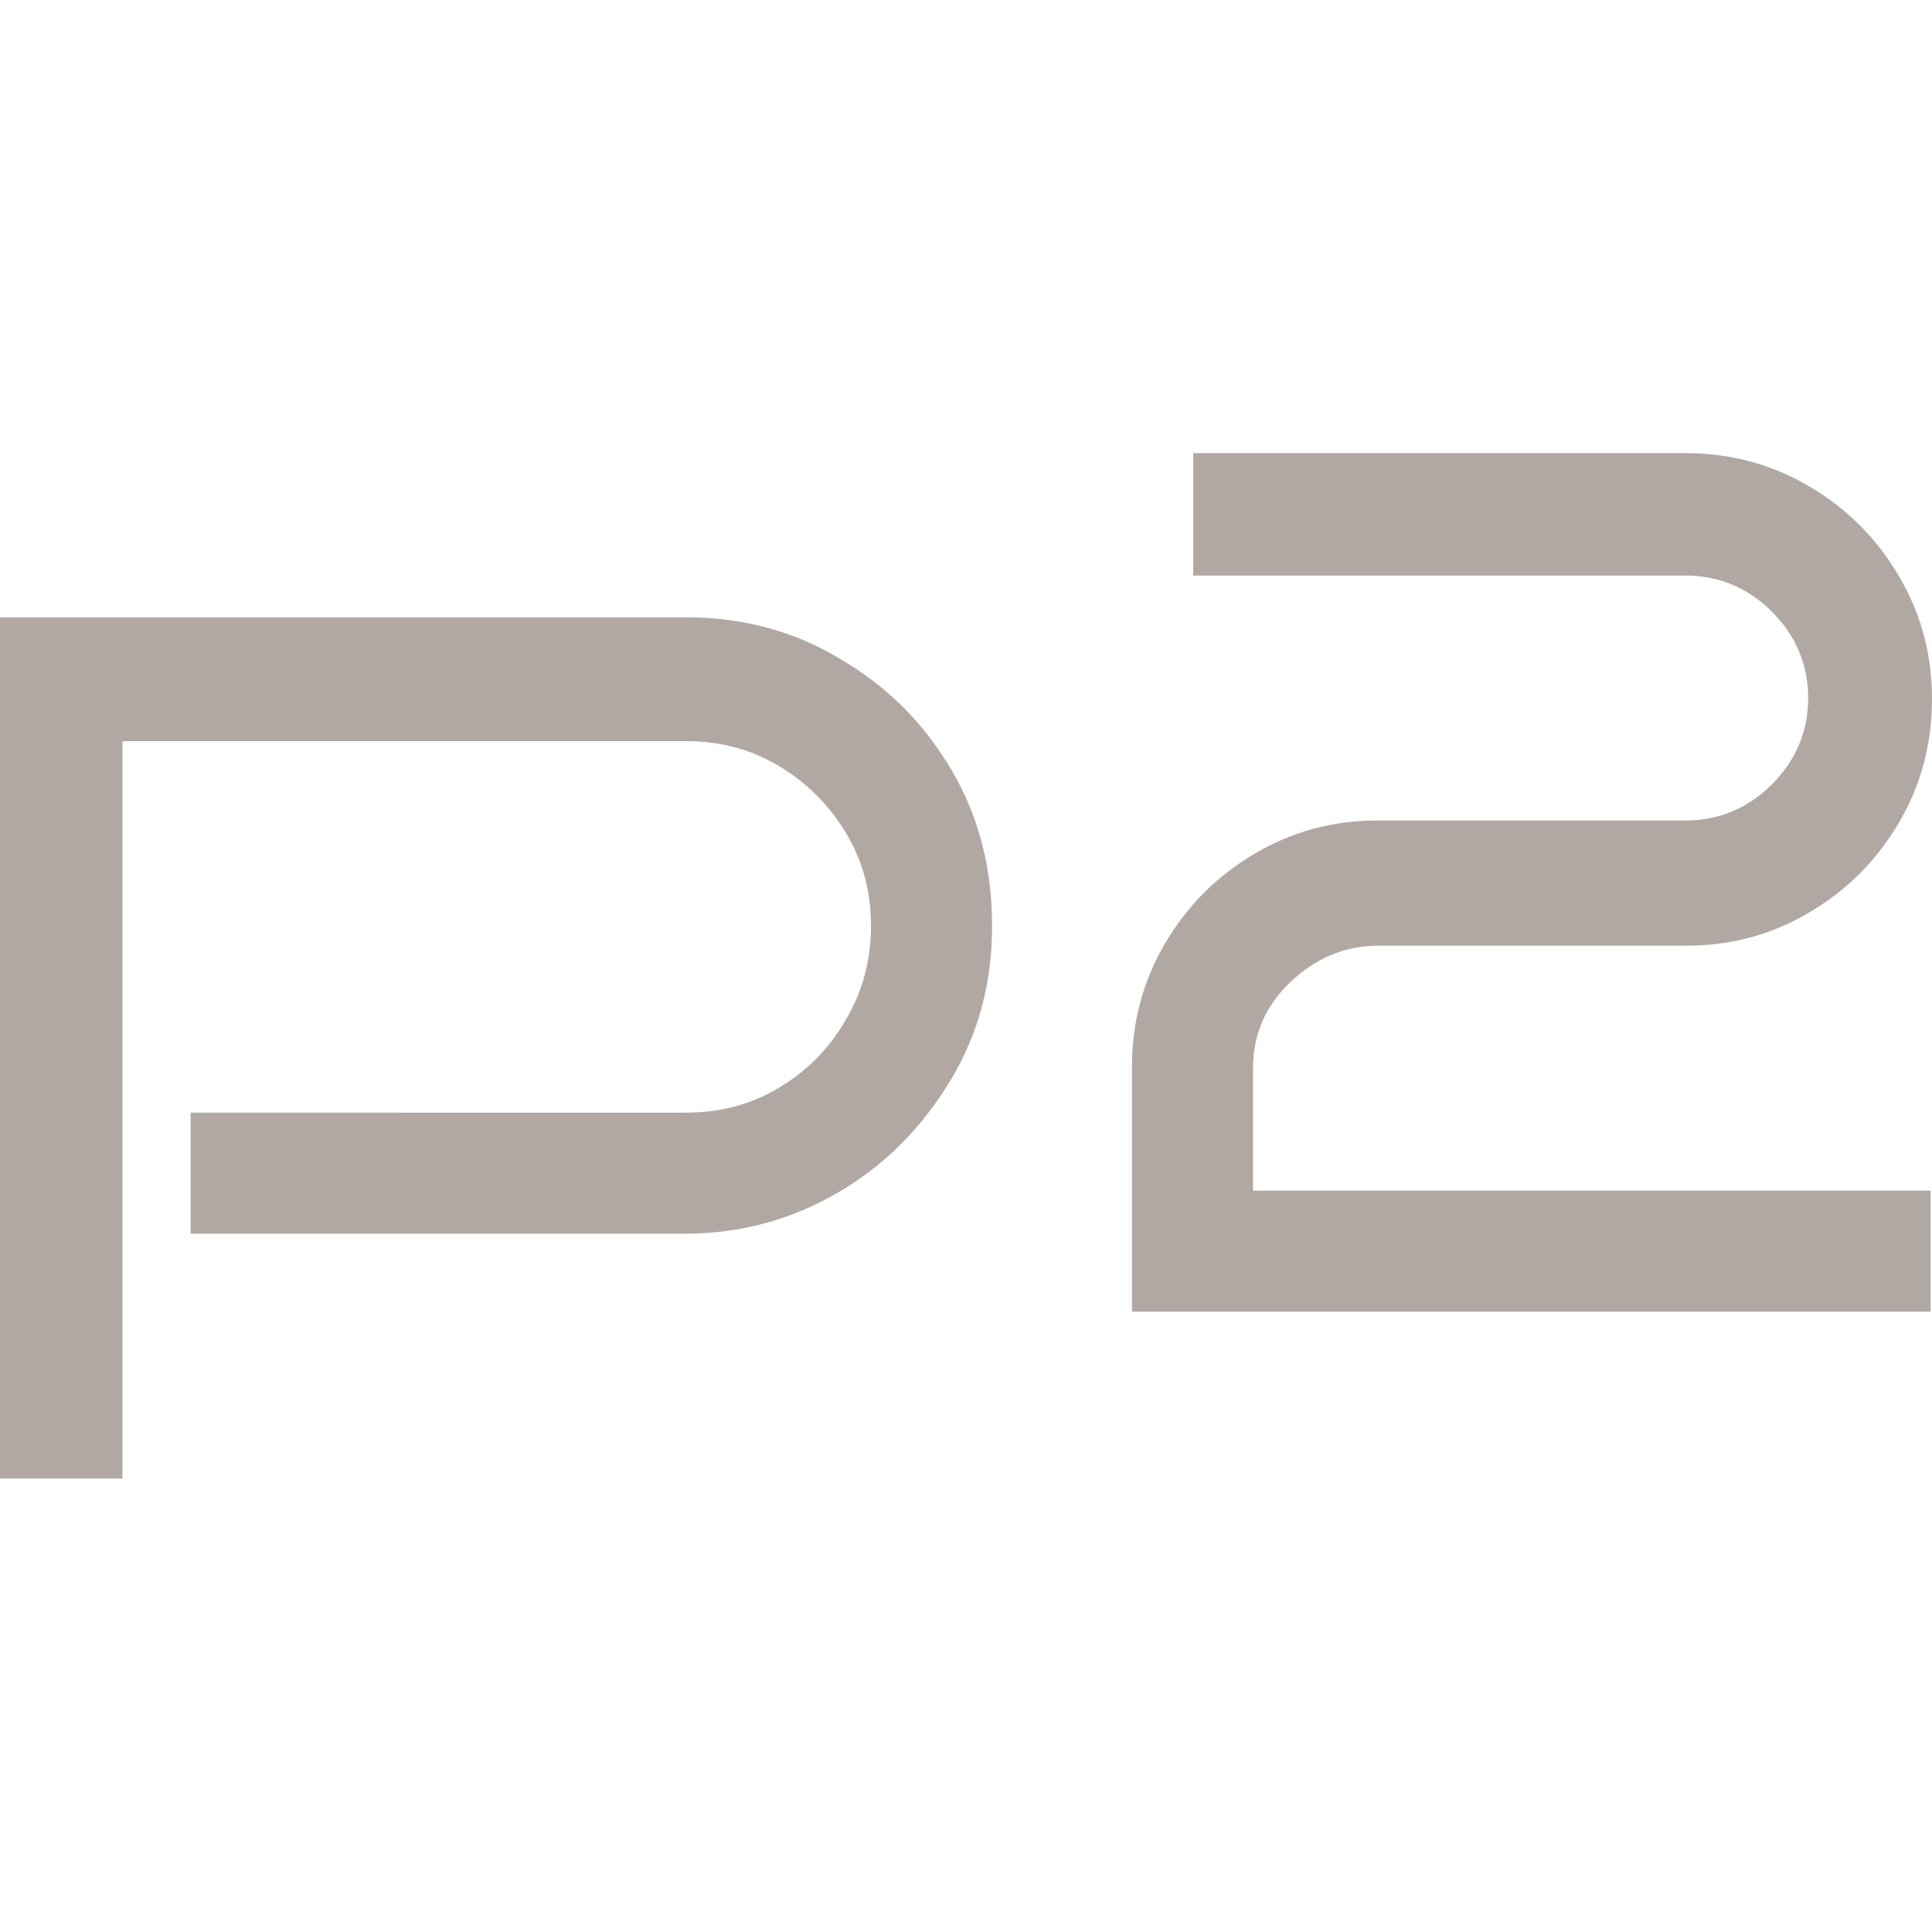
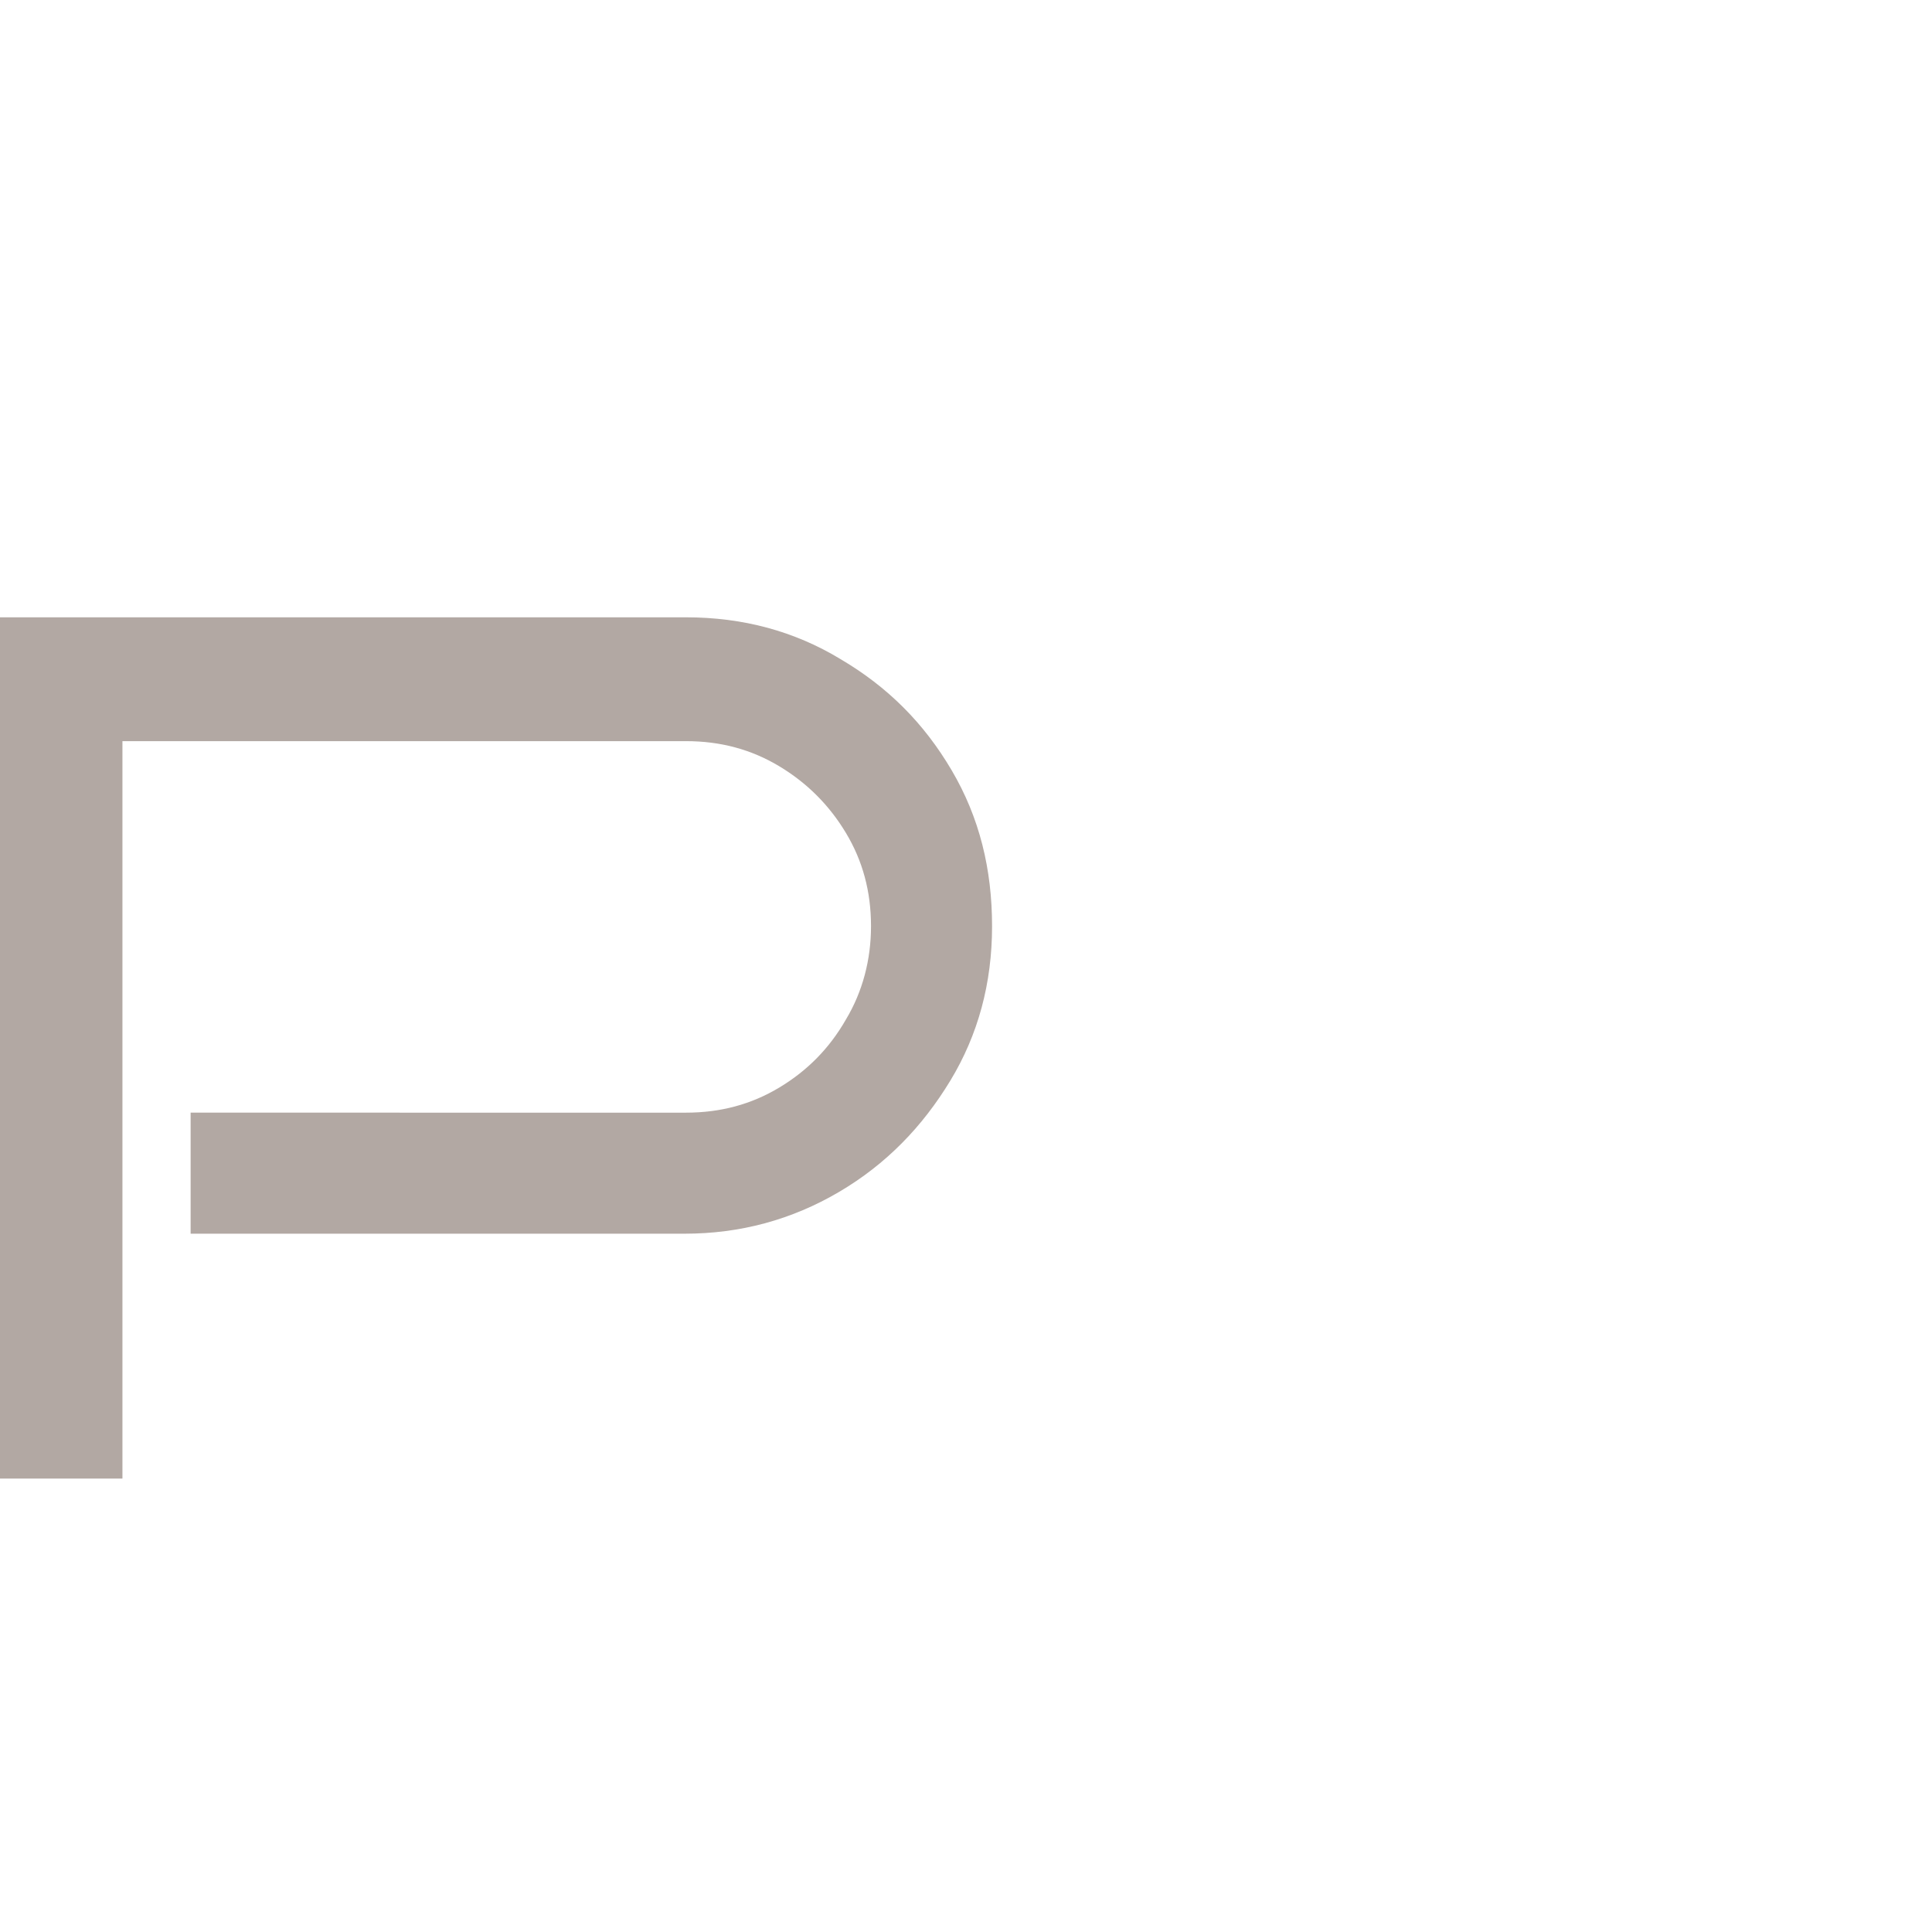
<svg xmlns="http://www.w3.org/2000/svg" xml:space="preserve" width="20mm" height="20mm" version="1.1" style="shape-rendering:geometricPrecision; text-rendering:geometricPrecision; image-rendering:optimizeQuality; fill-rule:evenodd; clip-rule:evenodd" viewBox="0 0 2000 2000">
  <defs>
    <style type="text/css">
   
    .fil0 {fill:#B0A6A1;fill-opacity:0.98}
   
  </style>
  </defs>
  <g id="Ebene_x0020_1">
    <path class="fil0" d="M1026.98 958.81c0,59.05 -14.4,112.34 -43.21,159.87 -28.81,47.53 -66.26,86.43 -115.23,115.23 -48.98,28.81 -102.27,43.21 -159.88,43.21l-511.33 0 0 -125.31 512.77 0.01c36.01,0 67.7,-8.65 96.51,-25.93 28.8,-17.28 51.85,-40.33 69.13,-70.58 17.29,-28.8 25.93,-61.93 25.93,-96.5 0,-36.01 -8.64,-67.69 -25.93,-96.5 -17.28,-28.81 -40.33,-51.86 -69.13,-69.14 -28.81,-17.28 -60.5,-25.93 -96.51,-25.93l-583.35 0 0 763.39 -126.75 0 0 -891.59 710.1 0c59.06,0 112.35,14.4 159.88,43.21 48.97,28.81 86.42,66.26 115.23,115.23 28.8,48.98 41.77,102.27 41.77,161.33z" />
-     <path class="fil0" d="M1998.56 1357.79l-826.77 0 0 -253.51c0,-46.09 11.52,-89.3 34.57,-128.19 23.05,-38.89 53.29,-69.14 92.18,-92.19 38.89,-23.04 80.66,-34.56 128.2,-34.56l318.32 0c34.56,0 64.82,-12.97 89.3,-37.45 24.48,-24.48 37.45,-54.74 37.45,-89.3 0,-34.57 -12.97,-64.82 -37.45,-89.3 -24.48,-24.49 -54.74,-37.45 -89.3,-37.45l-509.89 -0.01 0 -126.75 509.89 0c46.09,0 89.3,11.52 128.19,34.57 38.89,23.04 69.14,53.29 92.18,92.18 23.05,38.89 34.57,80.66 34.57,128.2 0,46.09 -11.52,89.3 -34.57,128.19 -23.04,38.89 -53.29,69.14 -92.18,92.18 -38.89,23.05 -80.66,34.57 -128.19,34.57l-318.32 0c-34.57,0 -64.82,12.96 -90.74,37.45 -25.93,24.48 -38.89,54.73 -38.89,89.3l0 126.75 701.45 0.01 0 125.31z" />
  </g>
</svg>